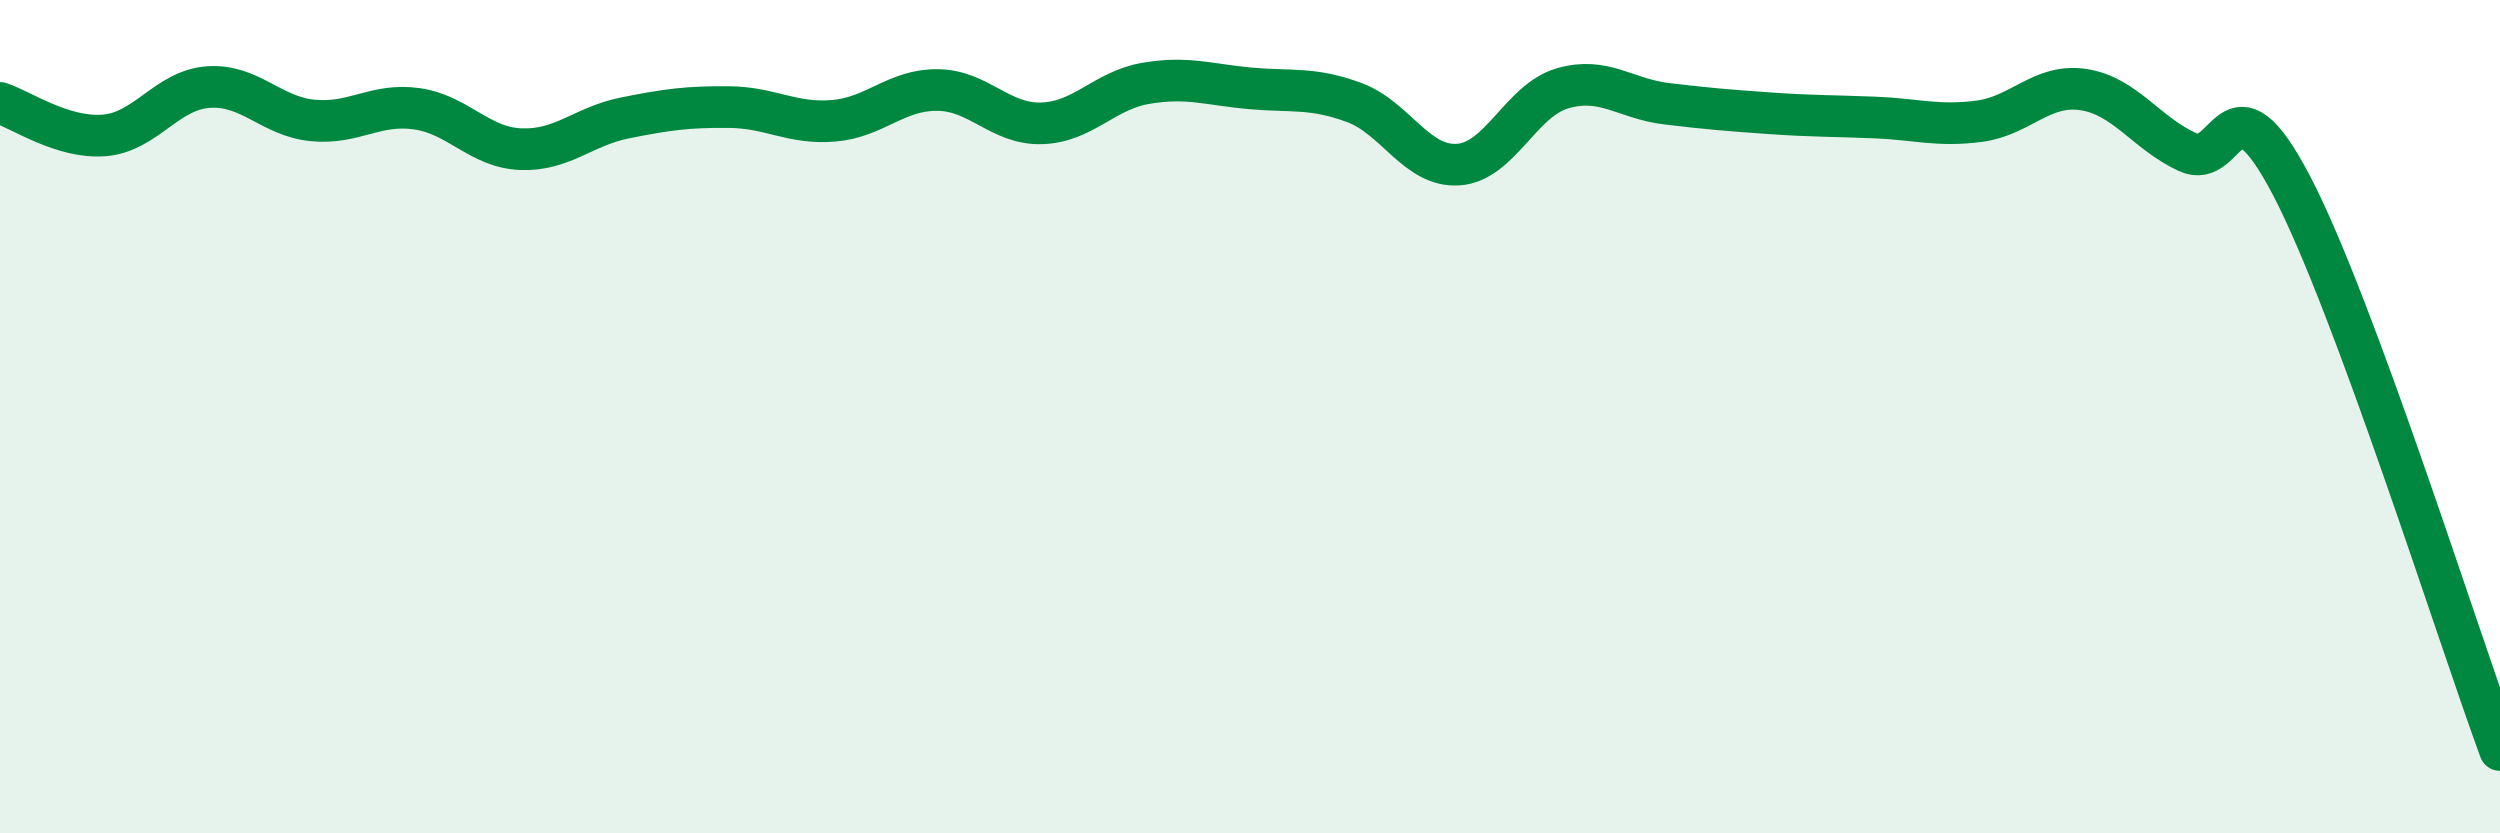
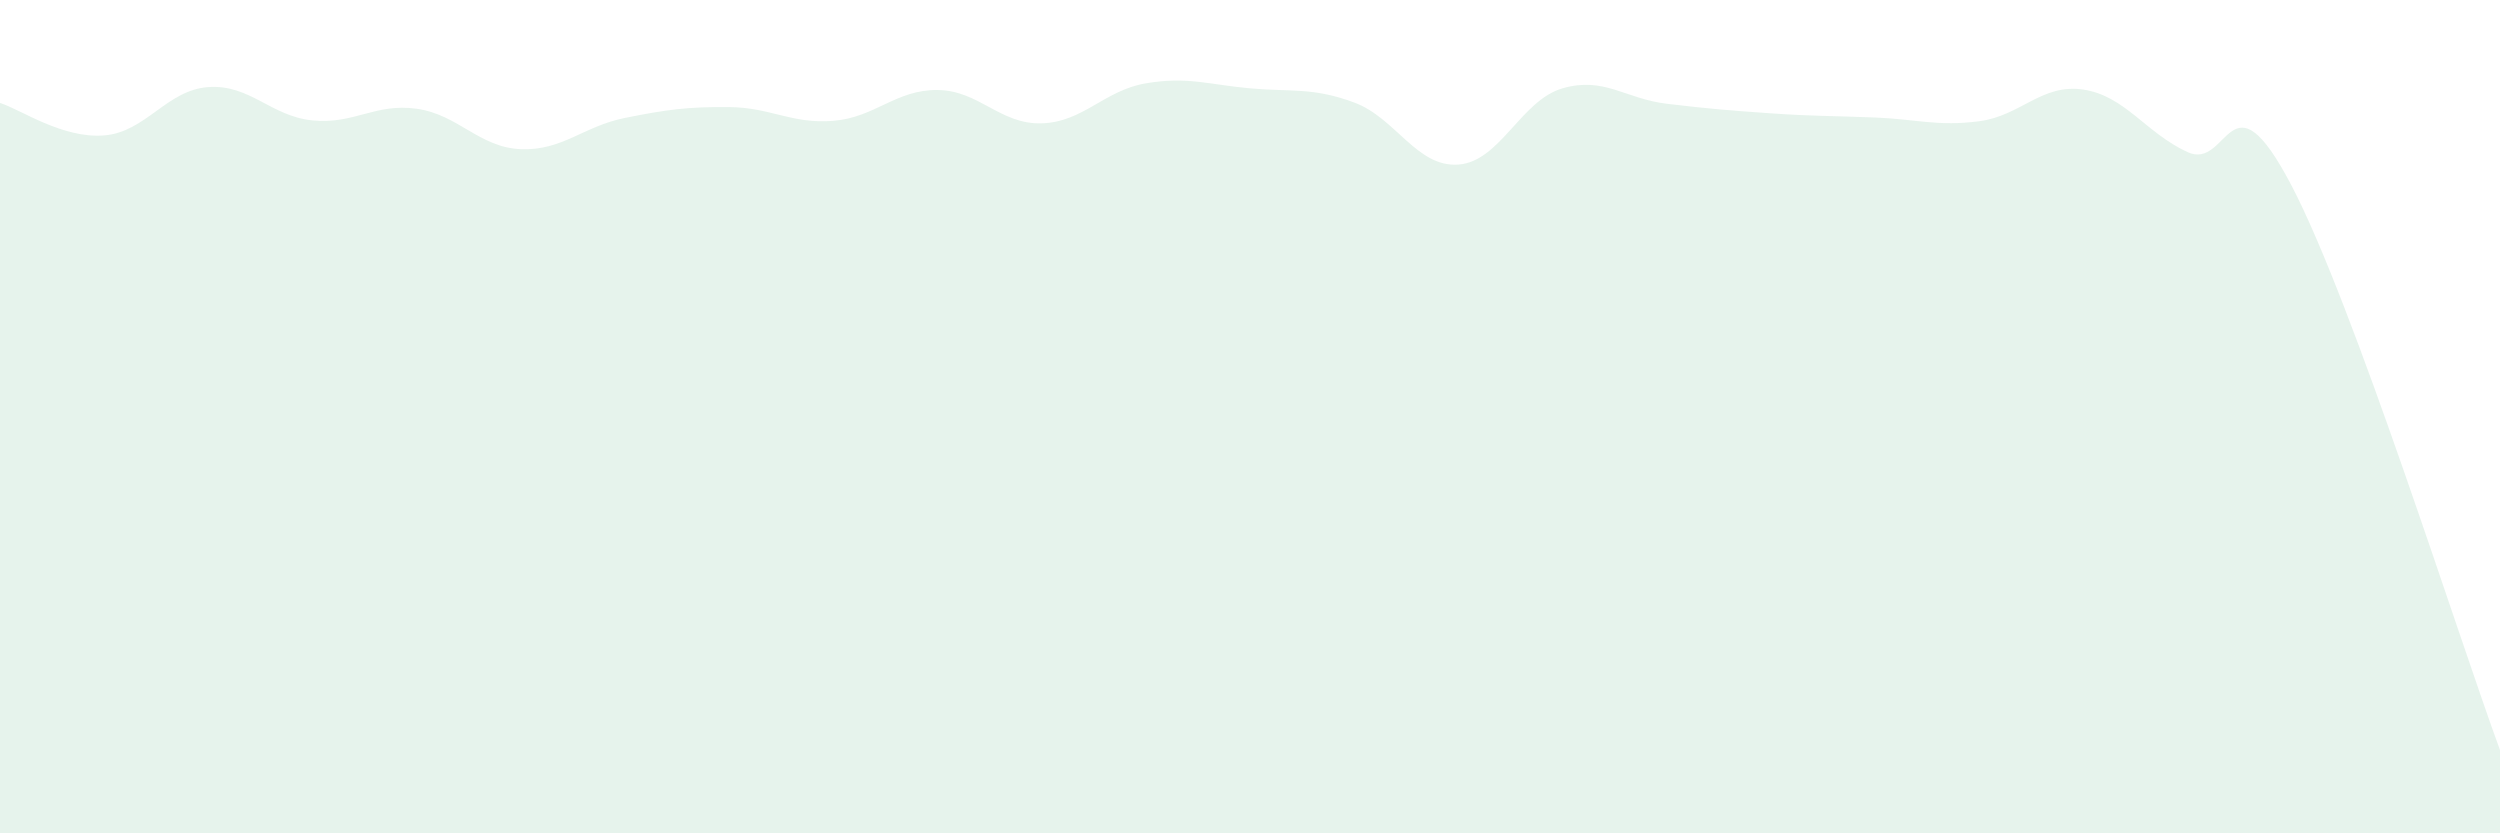
<svg xmlns="http://www.w3.org/2000/svg" width="60" height="20" viewBox="0 0 60 20">
  <path d="M 0,2.47 C 0.5,2.63 1.5,3.33 2.5,3.25 C 3.5,3.17 4,2.16 5,2.09 C 6,2.02 6.5,2.79 7.5,2.89 C 8.5,2.99 9,2.47 10,2.61 C 11,2.75 11.5,3.54 12.5,3.58 C 13.5,3.62 14,3.03 15,2.83 C 16,2.63 16.5,2.56 17.5,2.57 C 18.5,2.58 19,2.98 20,2.9 C 21,2.82 21.5,2.15 22.5,2.16 C 23.5,2.17 24,2.99 25,2.96 C 26,2.93 26.5,2.17 27.5,2 C 28.5,1.83 29,2.03 30,2.12 C 31,2.21 31.5,2.09 32.5,2.46 C 33.5,2.83 34,4.02 35,3.95 C 36,3.88 36.5,2.41 37.5,2.12 C 38.5,1.83 39,2.37 40,2.49 C 41,2.61 41.5,2.65 42.5,2.72 C 43.5,2.79 44,2.78 45,2.82 C 46,2.86 46.5,3.04 47.5,2.91 C 48.5,2.78 49,2 50,2.15 C 51,2.3 51.5,3.19 52.5,3.65 C 53.5,4.11 53.5,1.59 55,4.46 C 56.5,7.33 59,15.29 60,18L60 20L0 20Z" fill="#008740" opacity="0.1" stroke-linecap="round" stroke-linejoin="round" />
-   <path d="M 0,2.47 C 0.5,2.63 1.5,3.33 2.5,3.25 C 3.5,3.17 4,2.16 5,2.09 C 6,2.02 6.5,2.79 7.5,2.89 C 8.5,2.99 9,2.47 10,2.61 C 11,2.75 11.5,3.54 12.5,3.58 C 13.5,3.62 14,3.03 15,2.83 C 16,2.63 16.5,2.56 17.5,2.57 C 18.5,2.58 19,2.98 20,2.9 C 21,2.82 21.5,2.15 22.5,2.16 C 23.5,2.17 24,2.99 25,2.96 C 26,2.93 26.5,2.17 27.5,2 C 28.5,1.83 29,2.03 30,2.12 C 31,2.21 31.5,2.09 32.5,2.46 C 33.5,2.83 34,4.02 35,3.95 C 36,3.88 36.5,2.41 37.5,2.12 C 38.5,1.83 39,2.37 40,2.49 C 41,2.61 41.5,2.65 42.5,2.72 C 43.5,2.79 44,2.78 45,2.82 C 46,2.86 46.5,3.04 47.5,2.91 C 48.5,2.78 49,2 50,2.15 C 51,2.3 51.5,3.19 52.5,3.65 C 53.5,4.11 53.5,1.59 55,4.46 C 56.5,7.33 59,15.29 60,18" stroke="#008740" stroke-width="1" fill="none" stroke-linecap="round" stroke-linejoin="round" />
</svg>